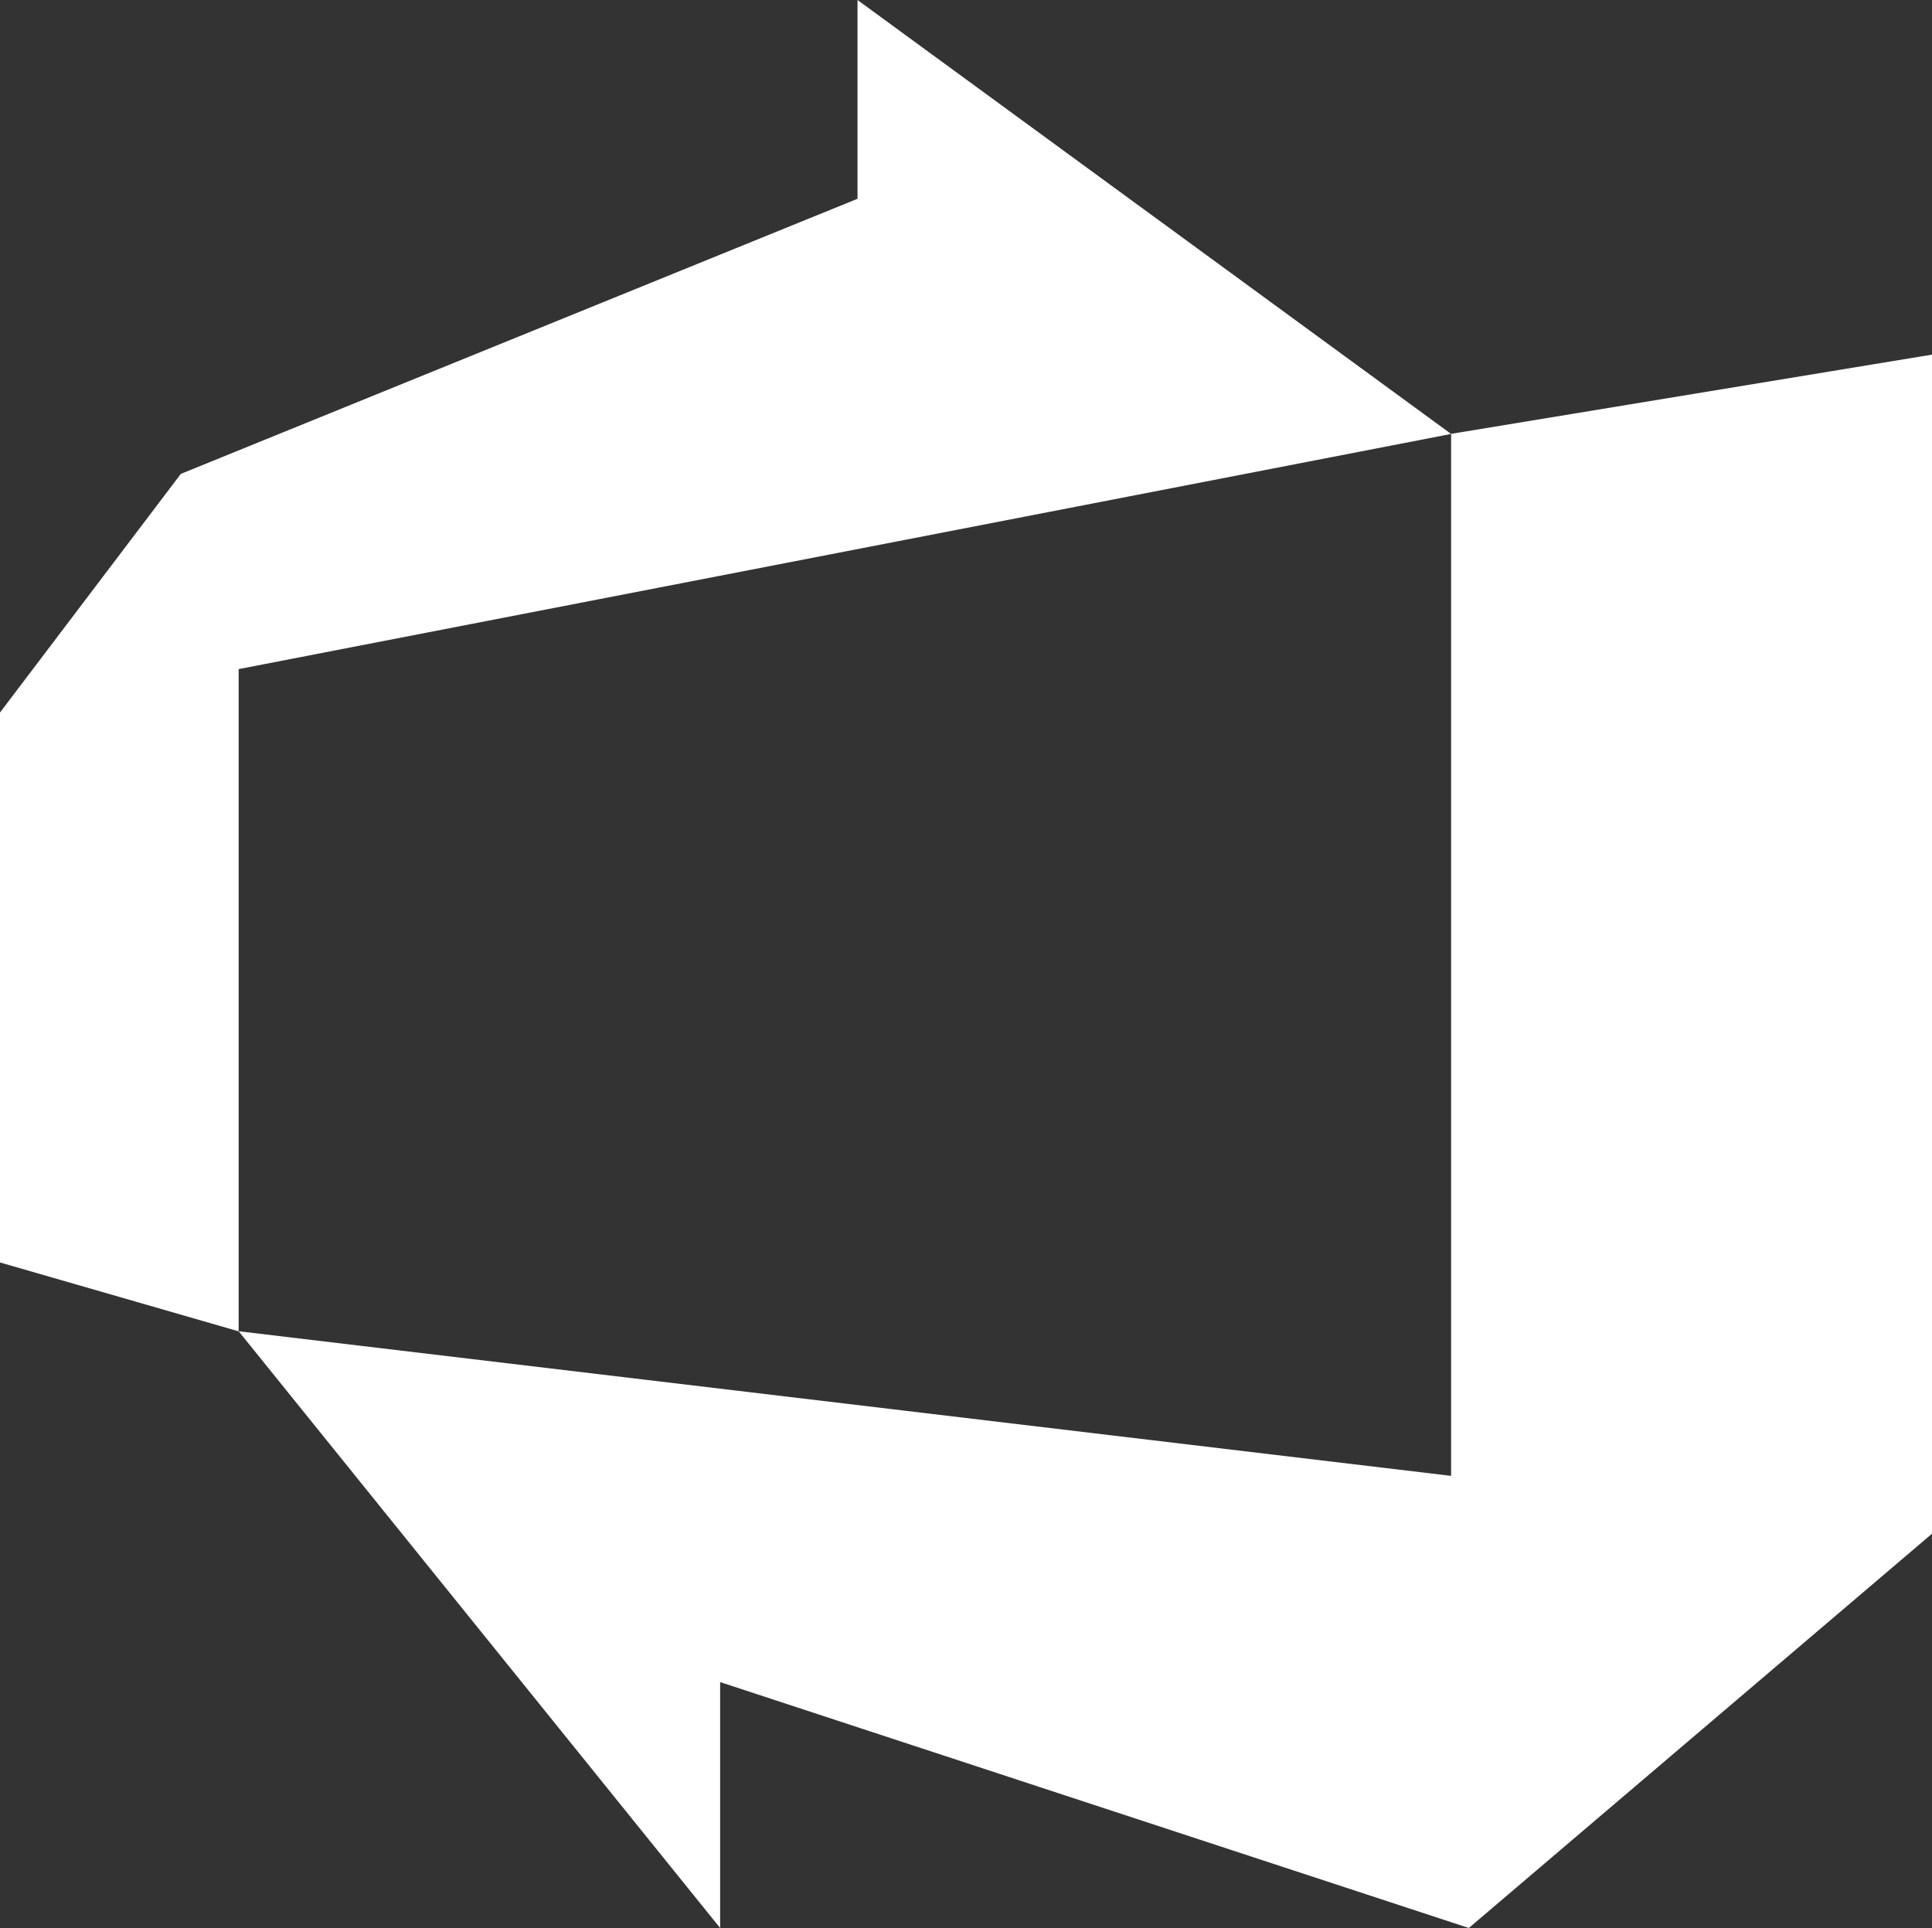
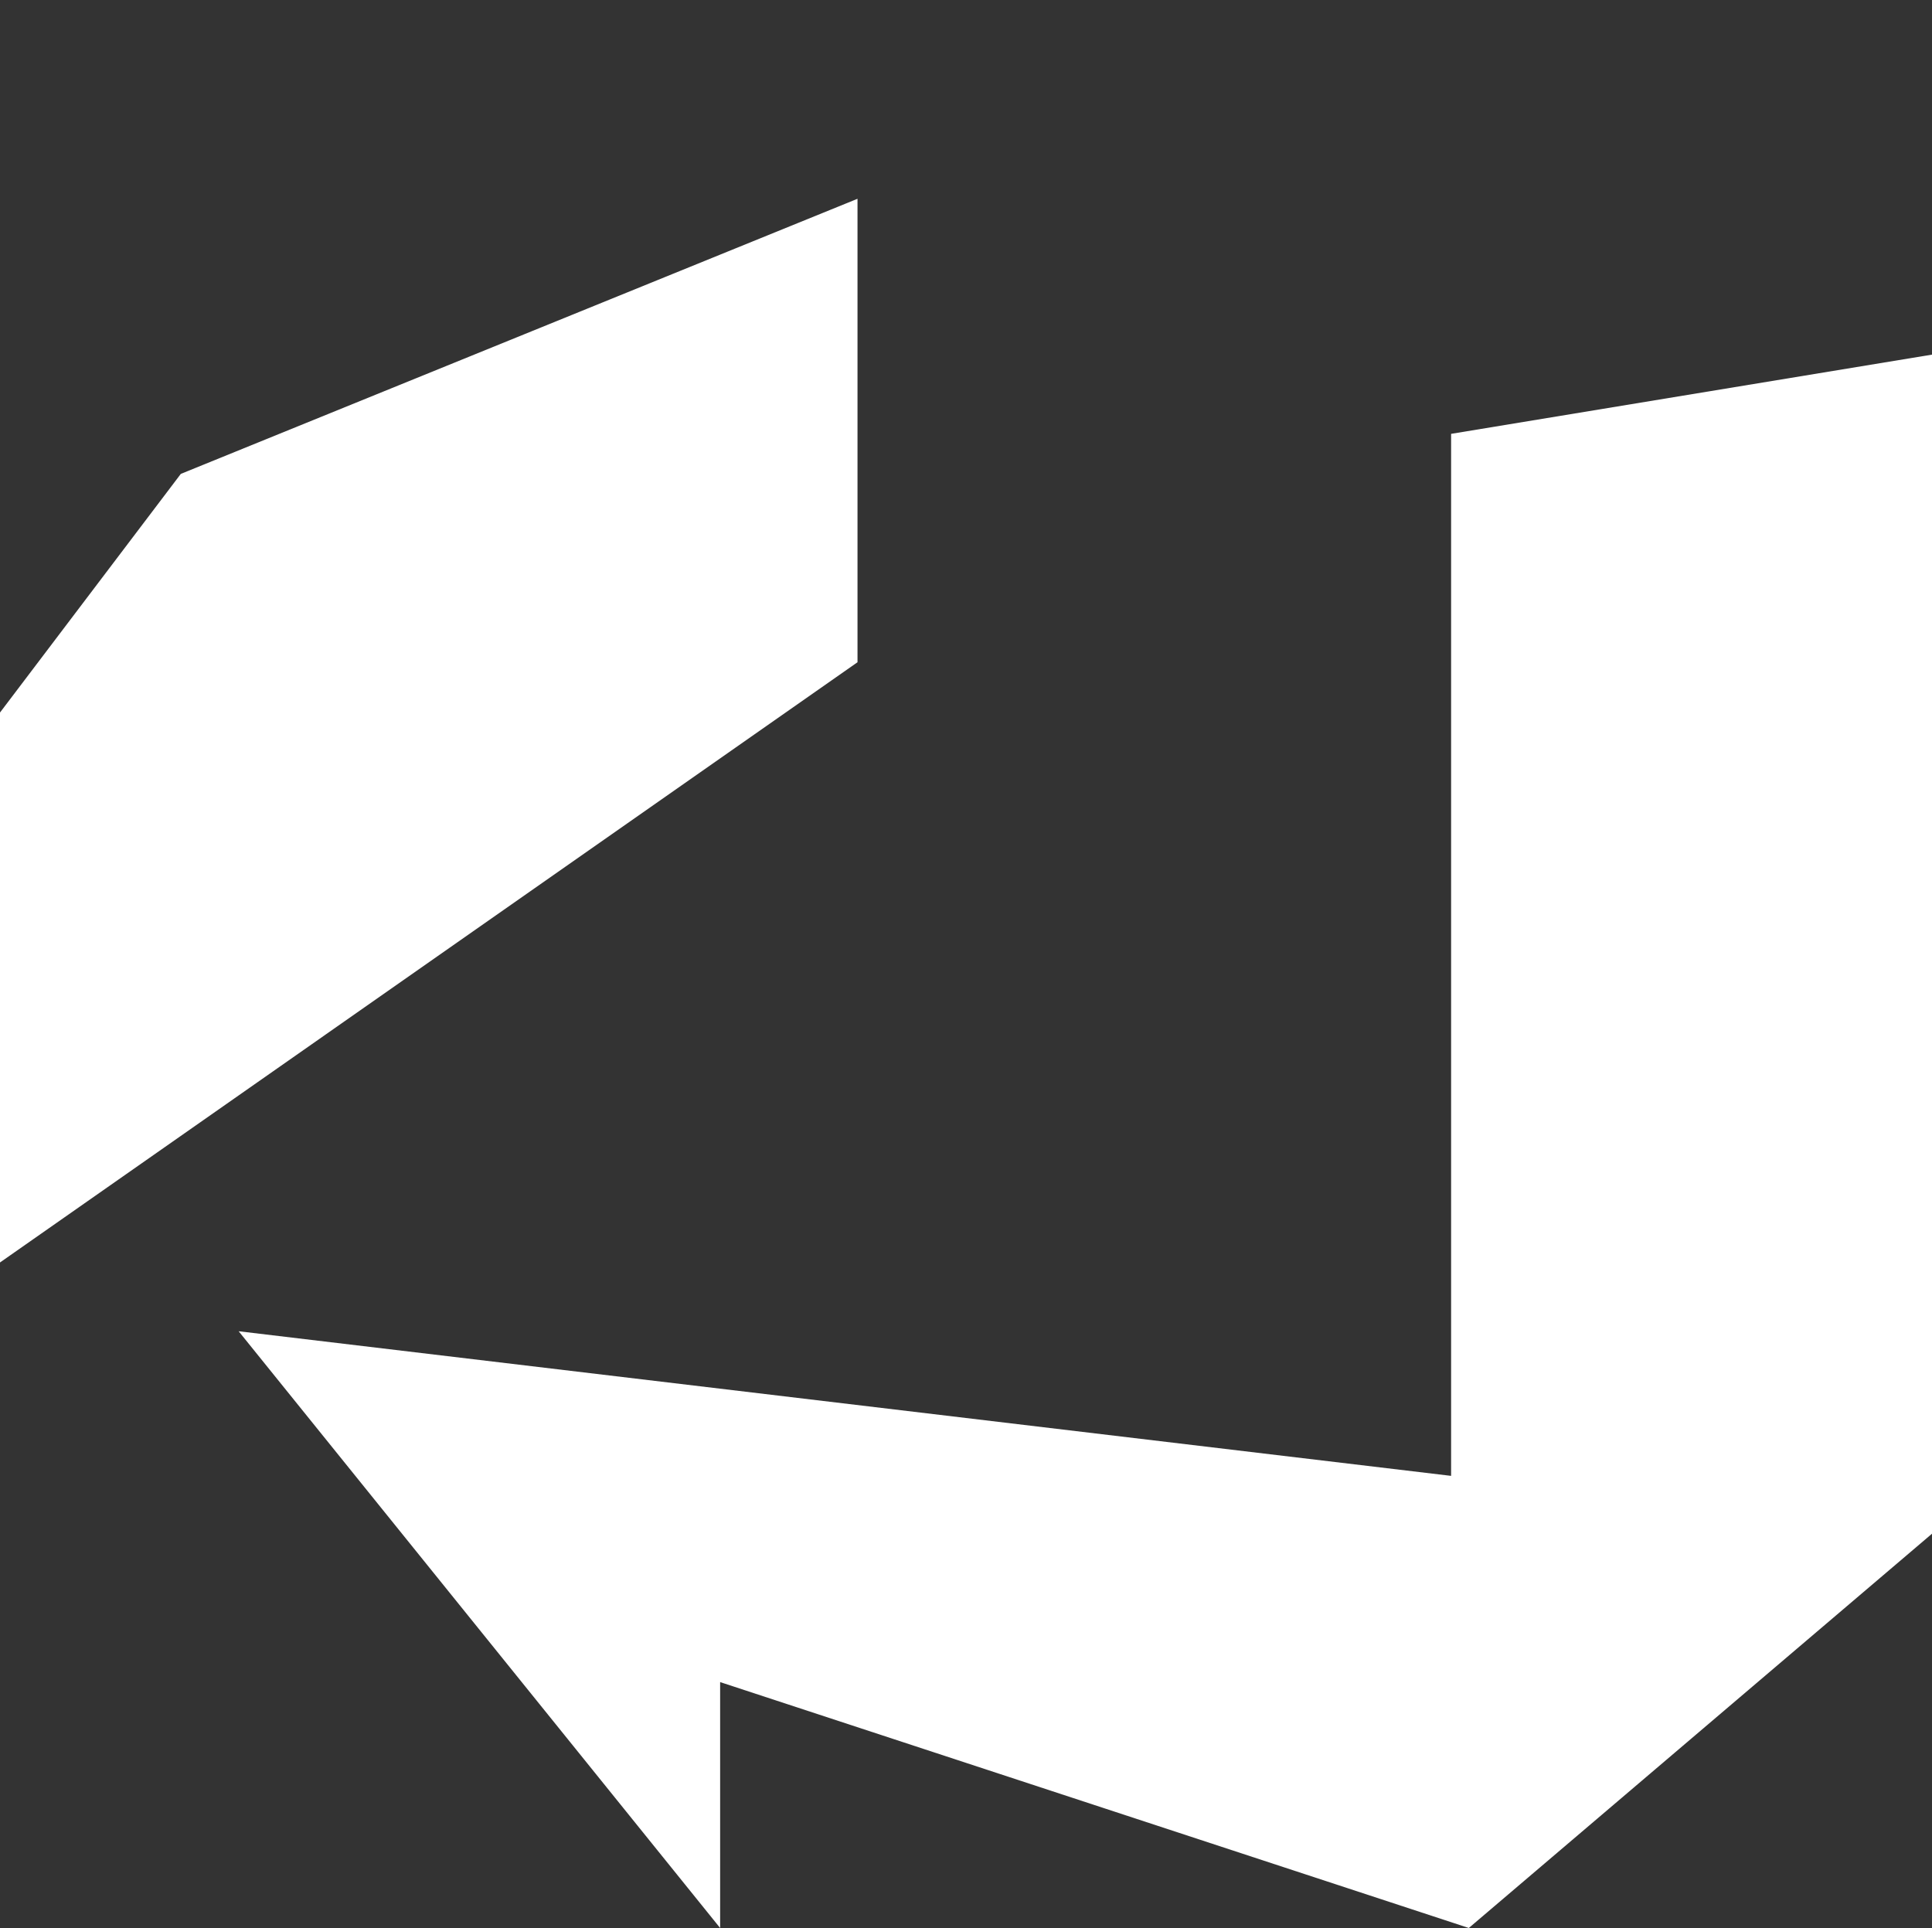
<svg xmlns="http://www.w3.org/2000/svg" width="19.971" height="19.931" viewBox="0 0 19.971 19.931">
  <rect x="0" y="0" width="19.971" height="19.931" fill="#333333" stroke="none" />
-   <path id="azure-devops-svgrepo-com" d="M0,7.429,1.869,4.962,8.864,2.118V.063L15,4.549,2.467,6.98v6.846L0,13.114Zm19.971-3.7V15.918l-4.788,4.076L7.444,17.452v2.542L2.467,13.825,15,15.32V4.548Z" transform="translate(0 -0.063)" fill="#fff" />
+   <path id="azure-devops-svgrepo-com" d="M0,7.429,1.869,4.962,8.864,2.118V.063v6.846L0,13.114Zm19.971-3.7V15.918l-4.788,4.076L7.444,17.452v2.542L2.467,13.825,15,15.32V4.548Z" transform="translate(0 -0.063)" fill="#fff" />
</svg>